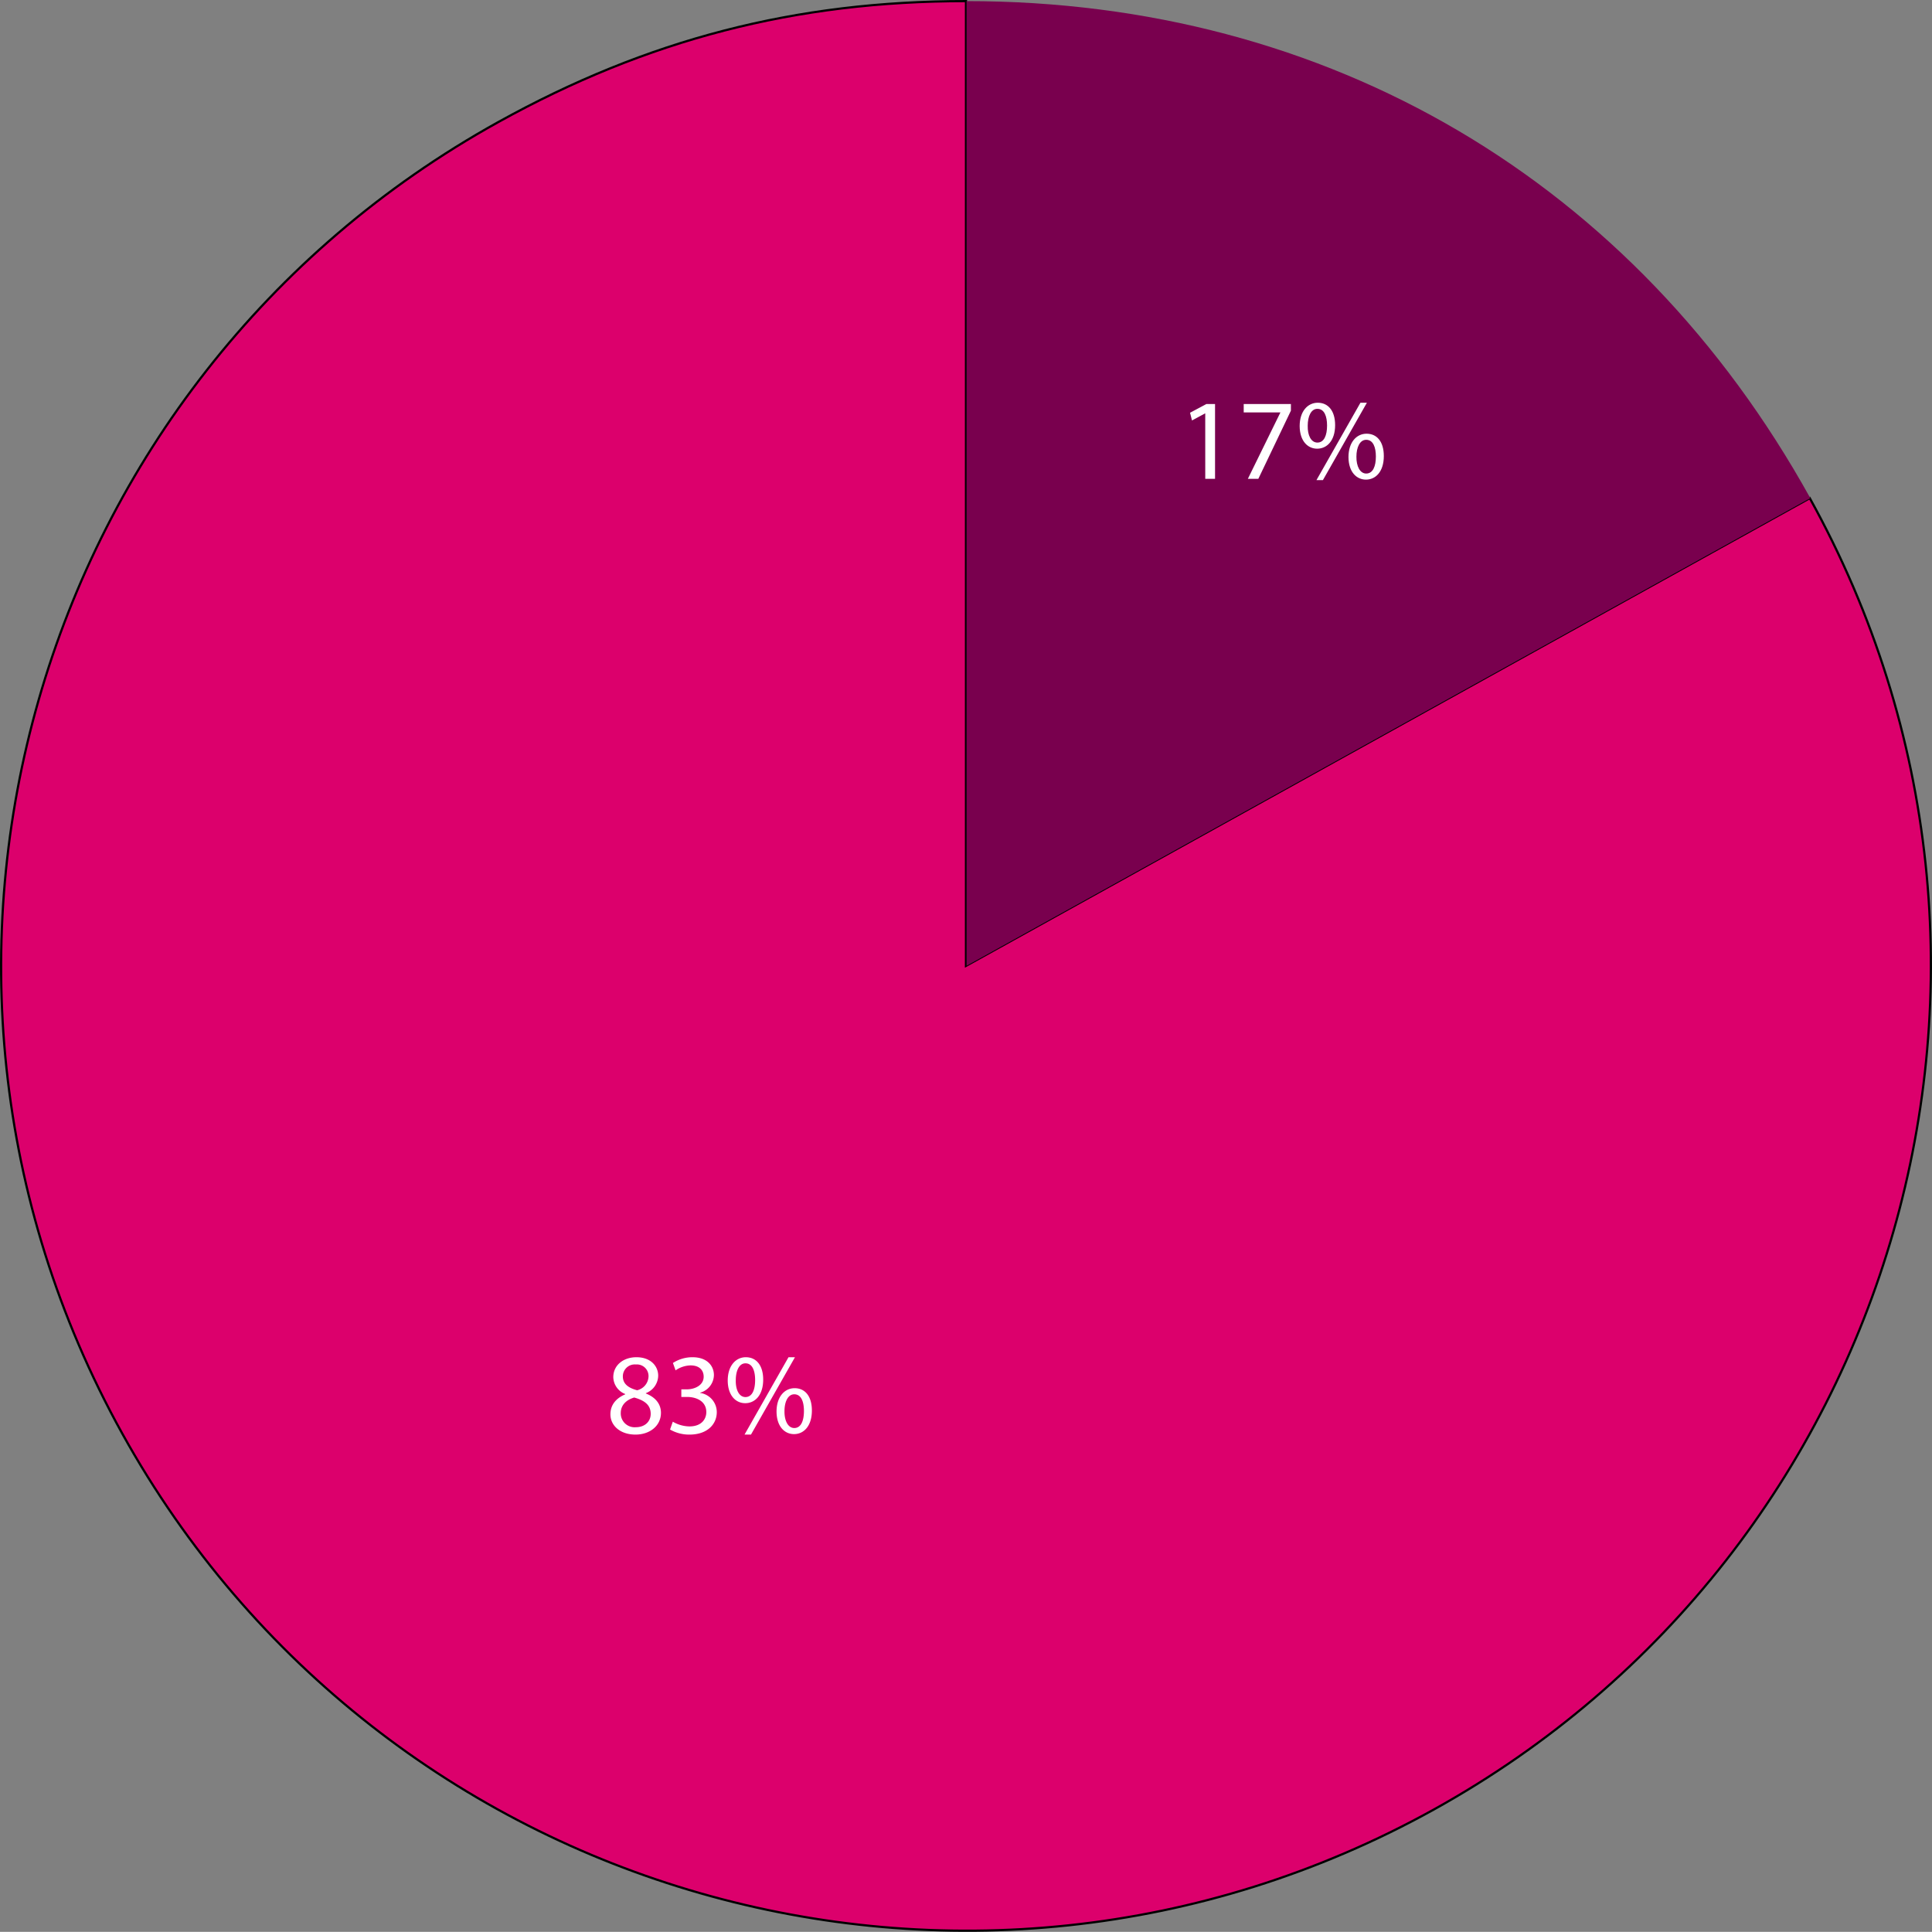
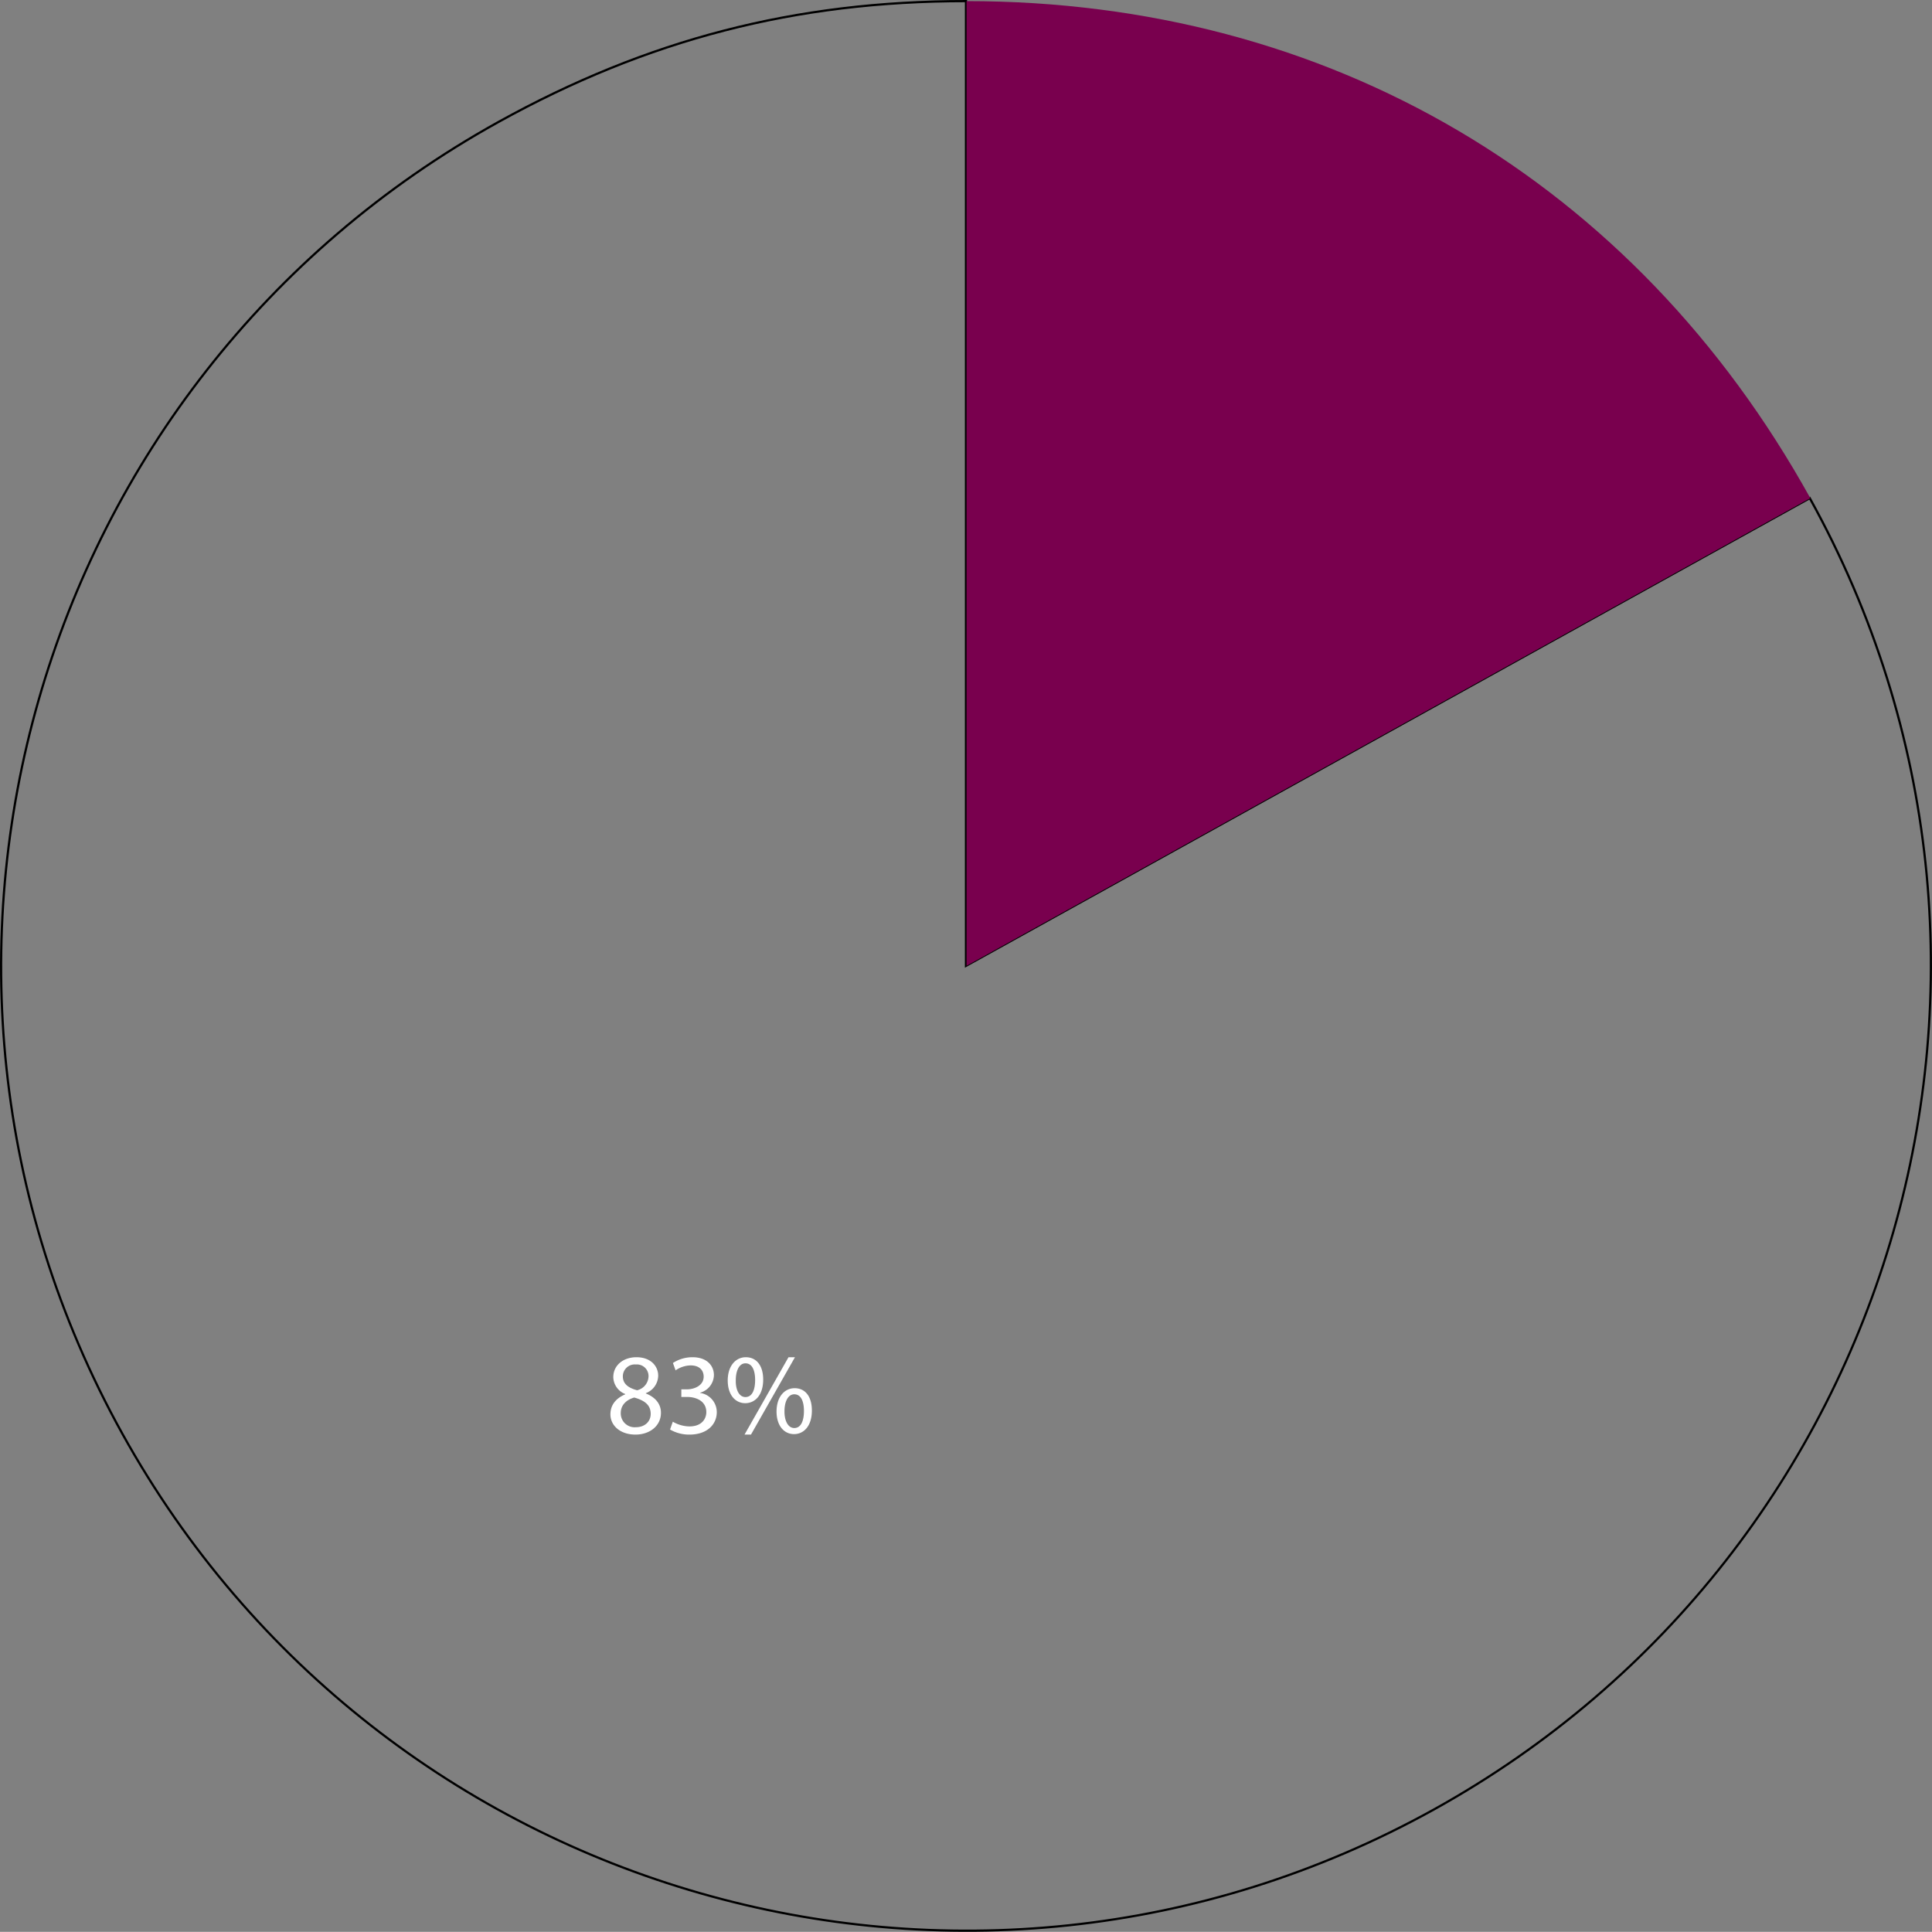
<svg xmlns="http://www.w3.org/2000/svg" id="Grupo_4" data-name="Grupo 4" width="436.33" height="436.29" viewBox="0 0 436.33 436.29">
  <rect x="0" y="0" width="436.33" height="436.29" fill="#808080" stroke="none" />
  <defs>
    <clipPath id="clip-path">
      <rect id="Rectángulo_1" data-name="Rectángulo 1" width="436.33" height="436.29" fill="none" />
    </clipPath>
  </defs>
  <g id="Grupo_3" data-name="Grupo 3">
    <g id="Grupo_2" data-name="Grupo 2" clip-path="url(#clip-path)">
-       <path id="Trazado_66" data-name="Trazado 66" d="M218.165,218.125,408.723,112.5c58.336,105.242,20.312,237.849-84.93,296.186S85.944,428.995,27.607,323.753,7.3,85.9,112.537,27.567C146.215,8.9,179.66.25,218.165.25Z" fill="#dc006c" />
      <path id="Trazado_67" data-name="Trazado 67" d="M218.165,218.125,408.723,112.5c58.336,105.242,20.312,237.849-84.93,296.186S85.944,428.995,27.607,323.753,7.3,85.9,112.537,27.567C146.215,8.9,179.66.25,218.165.25Z" fill="none" stroke="#000" stroke-miterlimit="10" stroke-width="0.5" />
-       <path id="Trazado_68" data-name="Trazado 68" d="M218.289,218.125V.25C300.113.25,369.178,40.932,408.847,112.5Z" fill="#79004e" />
+       <path id="Trazado_68" data-name="Trazado 68" d="M218.289,218.125V.25C300.113.25,369.178,40.932,408.847,112.5" fill="#79004e" />
    </g>
  </g>
-   <path id="Trazado_69" data-name="Trazado 69" d="M6.136,0h2.21V-16.9H6.4L2.7-14.924l.442,1.742,2.938-1.586h.052ZM14.82-16.9V-15h8.268v.052L15.756,0h2.366L25.48-15.392V-16.9Zm16.718-.286c-2.236,0-4.082,1.9-4.082,5.278.026,3.406,1.846,5.1,3.952,5.1,2.184,0,4.056-1.768,4.056-5.33C35.464-15.366,33.9-17.186,31.538-17.186Zm-.078,1.378c1.586,0,2.184,1.716,2.184,3.77,0,2.236-.676,3.848-2.184,3.848-1.43,0-2.236-1.638-2.184-3.8C29.276-14.118,30.03-15.808,31.46-15.808ZM32.708.286,42.64-17.186H41.184L31.252.286Zm9.854-10.478c-2.236,0-4.082,1.9-4.082,5.3.026,3.38,1.846,5.07,3.952,5.07,2.158,0,4.03-1.768,4.03-5.33C46.462-8.372,44.928-10.192,42.562-10.192Zm-.078,1.378c1.586,0,2.184,1.716,2.184,3.77,0,2.236-.676,3.848-2.184,3.848-1.4,0-2.236-1.638-2.21-3.8C40.274-7.124,41.054-8.814,42.484-8.814Z" transform="translate(266.064 108.141)" fill="#fff" />
  <path id="Trazado_70" data-name="Trazado 70" d="M6.63.286c3.224,0,5.746-1.976,5.746-4.914,0-2.054-1.3-3.536-3.406-4.368v-.078a4.293,4.293,0,0,0,2.782-3.952c0-2.106-1.638-4.16-4.914-4.16-2.964,0-5.226,1.82-5.226,4.5a4.186,4.186,0,0,0,2.678,3.8l.026.078C2.236-7.93.962-6.422.962-4.29.962-1.82,3.094.286,6.63.286Zm.052-1.664A3.125,3.125,0,0,1,3.3-4.6c0-1.612,1.066-2.912,3.042-3.484,2.288.65,3.718,1.638,3.718,3.692C10.062-2.652,8.736-1.378,6.682-1.378Zm.026-14.17a2.627,2.627,0,0,1,2.86,2.756A3.33,3.33,0,0,1,6.994-9.724c-1.95-.52-3.224-1.43-3.224-3.12A2.688,2.688,0,0,1,6.708-15.548ZM14.43-.858A8.591,8.591,0,0,0,18.824.286c4.056,0,6.162-2.366,6.162-5.07a4.4,4.4,0,0,0-3.77-4.342v-.052a4.2,4.2,0,0,0,3.12-3.978c0-2.054-1.508-4.03-4.836-4.03a8.034,8.034,0,0,0-4.42,1.3l.6,1.664a6.207,6.207,0,0,1,3.38-1.118c2.106,0,2.964,1.2,2.964,2.548,0,2-2.106,2.86-3.77,2.86H16.978v1.716h1.274c2.21,0,4.342,1.014,4.368,3.38.026,1.4-.884,3.276-3.822,3.276a7.647,7.647,0,0,1-3.744-1.066ZM31.538-17.186c-2.236,0-4.082,1.9-4.082,5.278.026,3.406,1.846,5.1,3.952,5.1,2.184,0,4.056-1.768,4.056-5.33C35.464-15.366,33.9-17.186,31.538-17.186Zm-.078,1.378c1.586,0,2.184,1.716,2.184,3.77,0,2.236-.676,3.848-2.184,3.848-1.43,0-2.236-1.638-2.184-3.8C29.276-14.118,30.03-15.808,31.46-15.808ZM32.708.286,42.64-17.186H41.184L31.252.286Zm9.854-10.478c-2.236,0-4.082,1.9-4.082,5.3.026,3.38,1.846,5.07,3.952,5.07,2.158,0,4.03-1.768,4.03-5.33C46.462-8.372,44.928-10.192,42.562-10.192Zm-.078,1.378c1.586,0,2.184,1.716,2.184,3.77,0,2.236-.676,3.848-2.184,3.848-1.4,0-2.236-1.638-2.21-3.8C40.274-7.124,41.054-8.814,42.484-8.814Z" transform="translate(136.896 323.707)" fill="#fff" />
</svg>